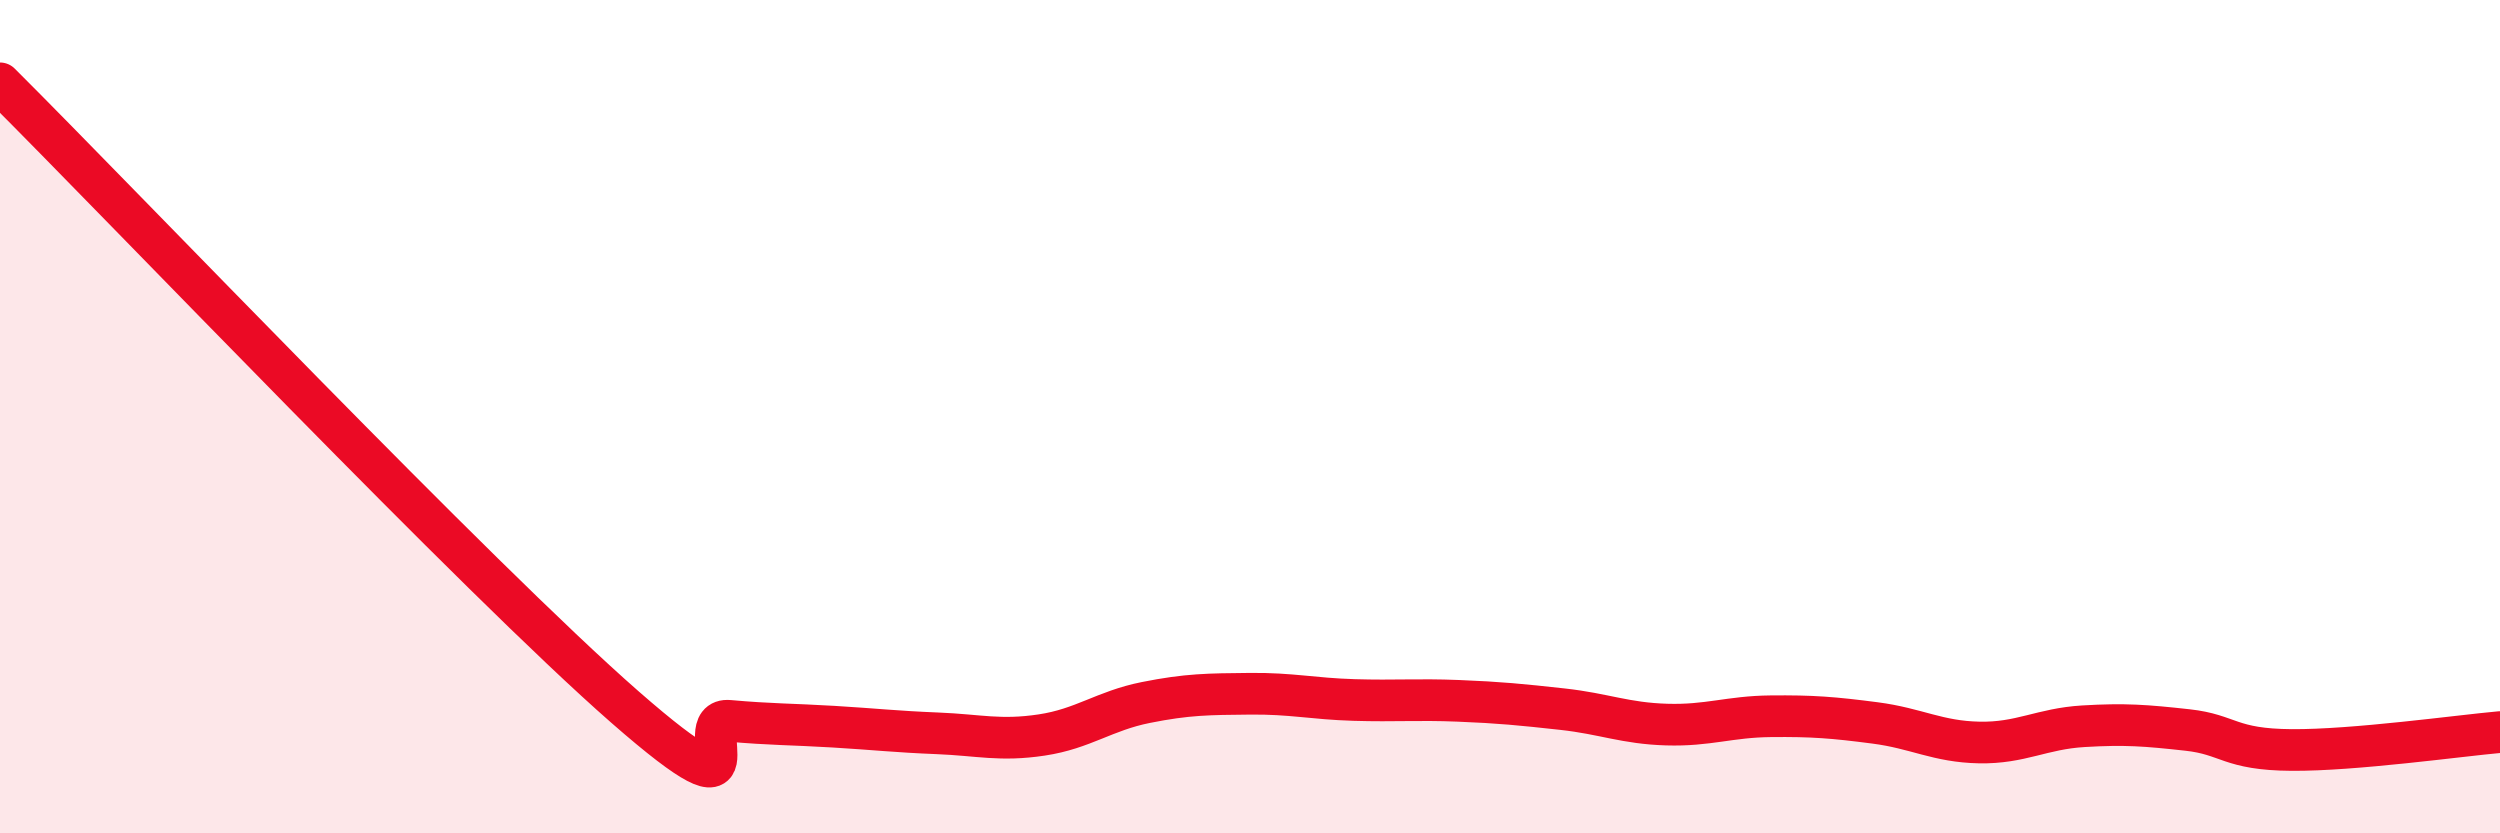
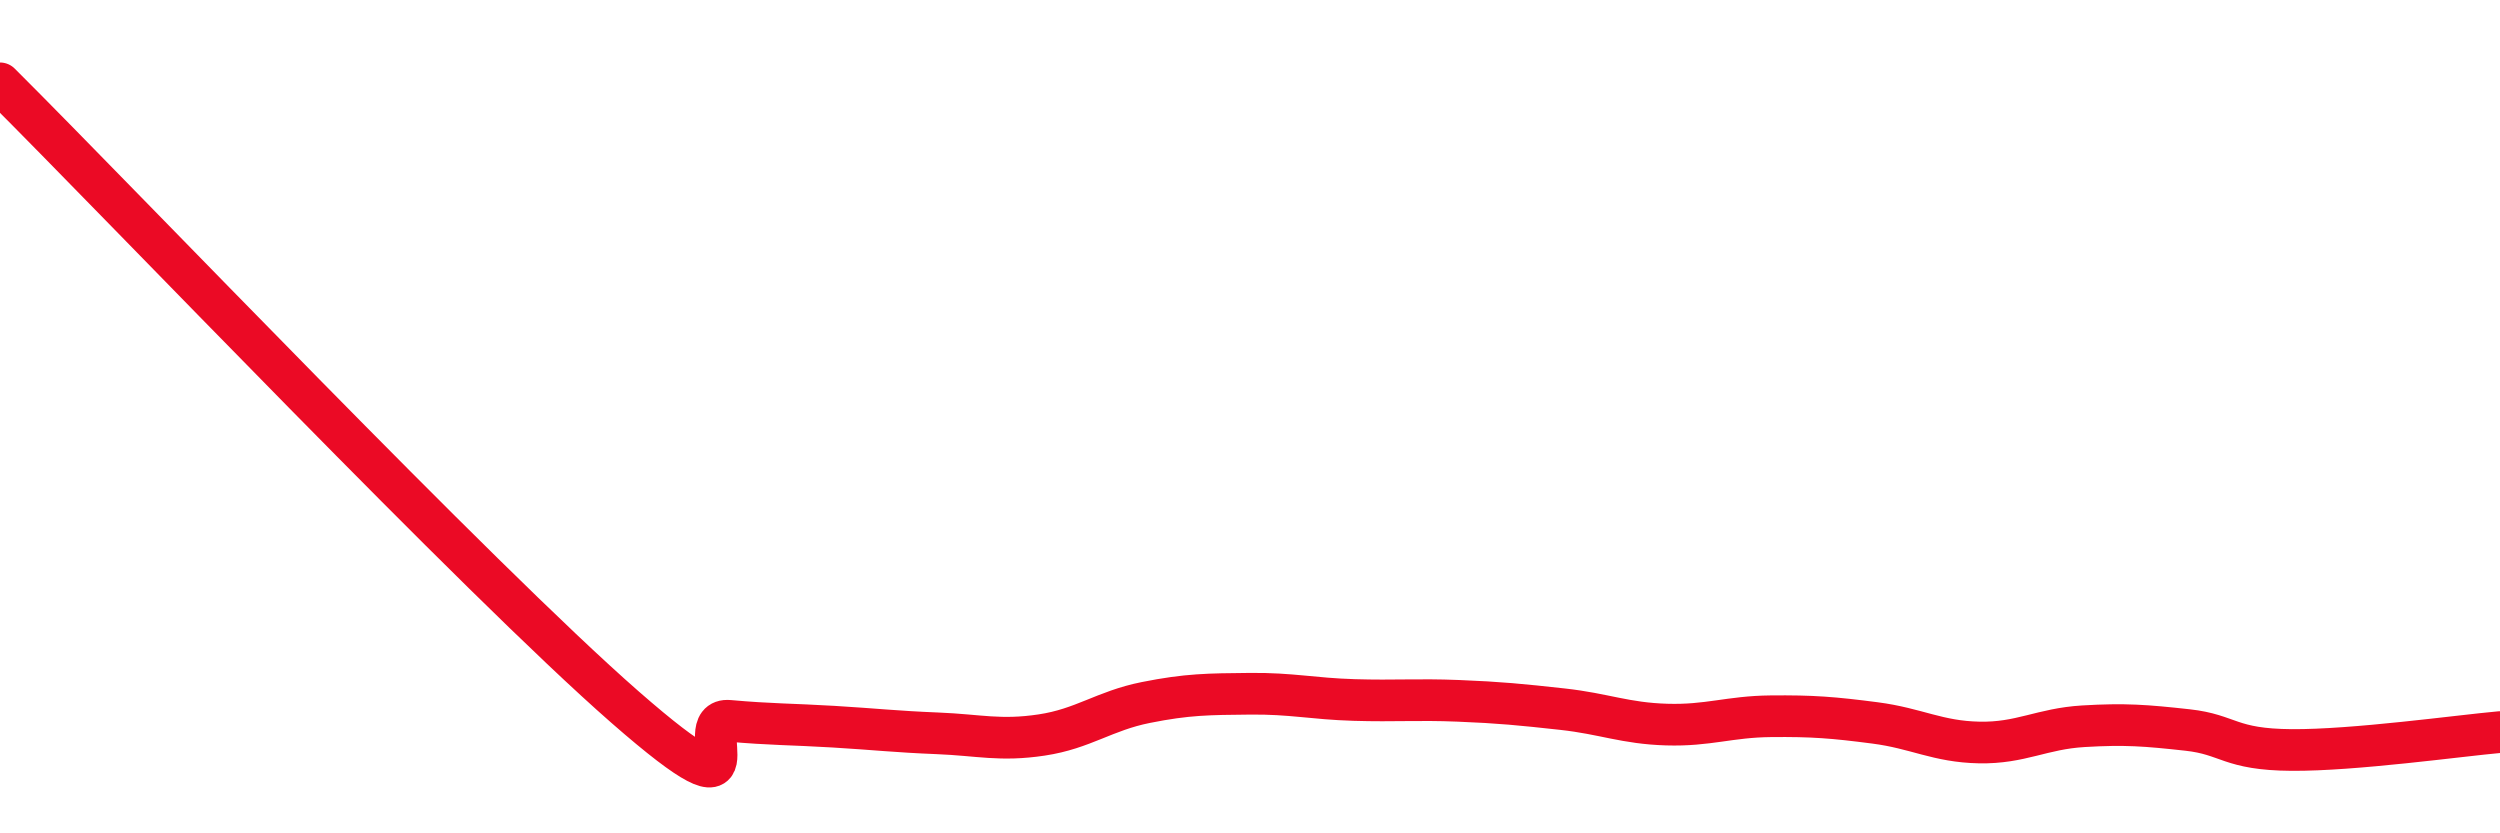
<svg xmlns="http://www.w3.org/2000/svg" width="60" height="20" viewBox="0 0 60 20">
-   <path d="M 0,2 C 3,4.99 11.5,13.91 15,16.97 C 18.5,20.03 16.5,17.21 17.5,17.3 C 18.5,17.39 19,17.38 20,17.44 C 21,17.5 21.5,17.56 22.5,17.6 C 23.5,17.64 24,17.79 25,17.64 C 26,17.49 26.5,17.06 27.5,16.86 C 28.5,16.66 29,16.66 30,16.65 C 31,16.64 31.5,16.77 32.5,16.8 C 33.5,16.83 34,16.78 35,16.82 C 36,16.86 36.5,16.91 37.5,17.02 C 38.5,17.13 39,17.36 40,17.39 C 41,17.42 41.5,17.2 42.5,17.19 C 43.5,17.18 44,17.22 45,17.35 C 46,17.48 46.5,17.8 47.5,17.82 C 48.5,17.84 49,17.49 50,17.43 C 51,17.37 51.5,17.41 52.5,17.52 C 53.5,17.63 53.5,17.99 55,18 C 56.5,18.01 59,17.66 60,17.57L60 20L0 20Z" fill="#EB0A25" opacity="0.1" stroke-linecap="round" stroke-linejoin="round" />
  <path d="M 0,2 C 3,4.99 11.5,13.91 15,16.97 C 18.5,20.03 16.5,17.21 17.5,17.3 C 18.5,17.39 19,17.38 20,17.44 C 21,17.5 21.5,17.56 22.5,17.6 C 23.5,17.64 24,17.79 25,17.64 C 26,17.49 26.5,17.06 27.5,16.86 C 28.5,16.66 29,16.66 30,16.65 C 31,16.64 31.5,16.77 32.5,16.8 C 33.5,16.83 34,16.78 35,16.82 C 36,16.86 36.5,16.91 37.5,17.02 C 38.5,17.13 39,17.36 40,17.39 C 41,17.42 41.5,17.2 42.5,17.19 C 43.5,17.18 44,17.22 45,17.35 C 46,17.48 46.5,17.8 47.5,17.82 C 48.5,17.84 49,17.49 50,17.43 C 51,17.37 51.5,17.41 52.5,17.52 C 53.5,17.63 53.5,17.99 55,18 C 56.5,18.01 59,17.66 60,17.57" stroke="#EB0A25" stroke-width="1" fill="none" stroke-linecap="round" stroke-linejoin="round" />
</svg>